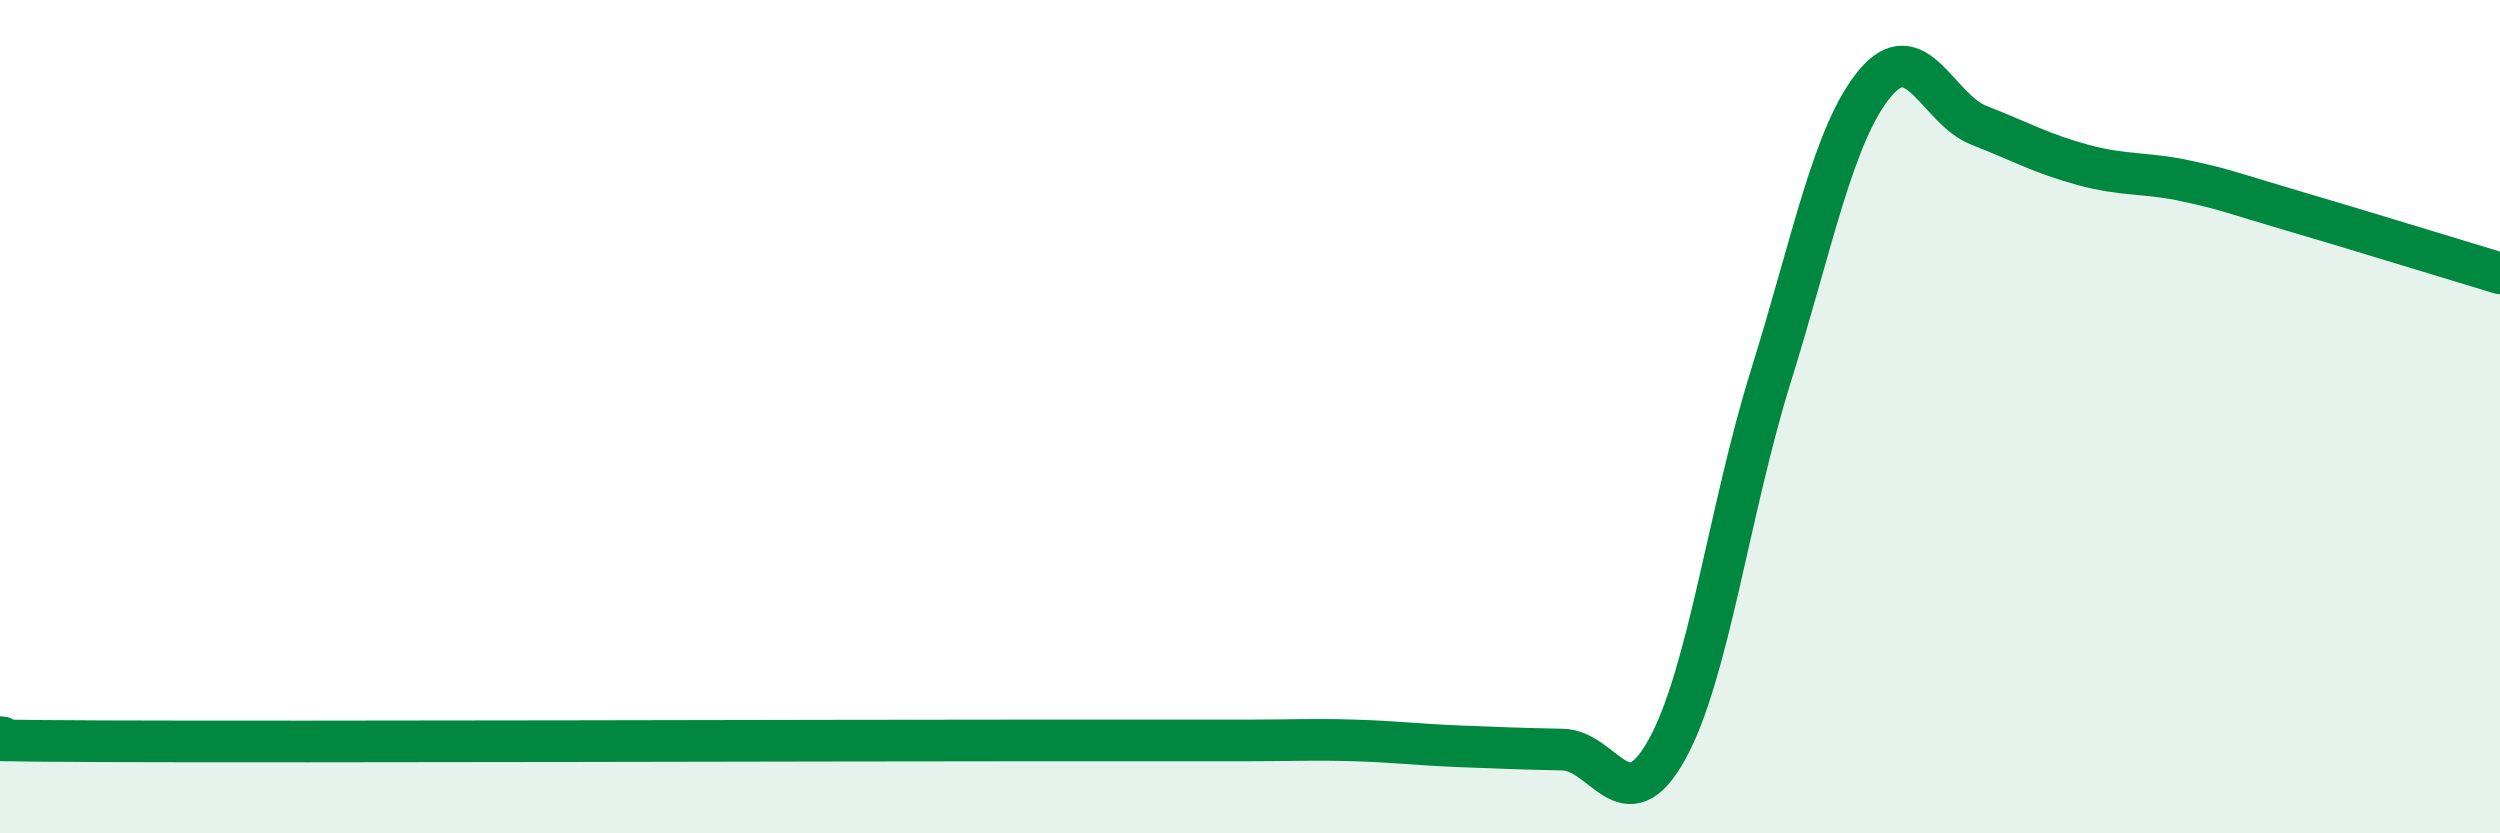
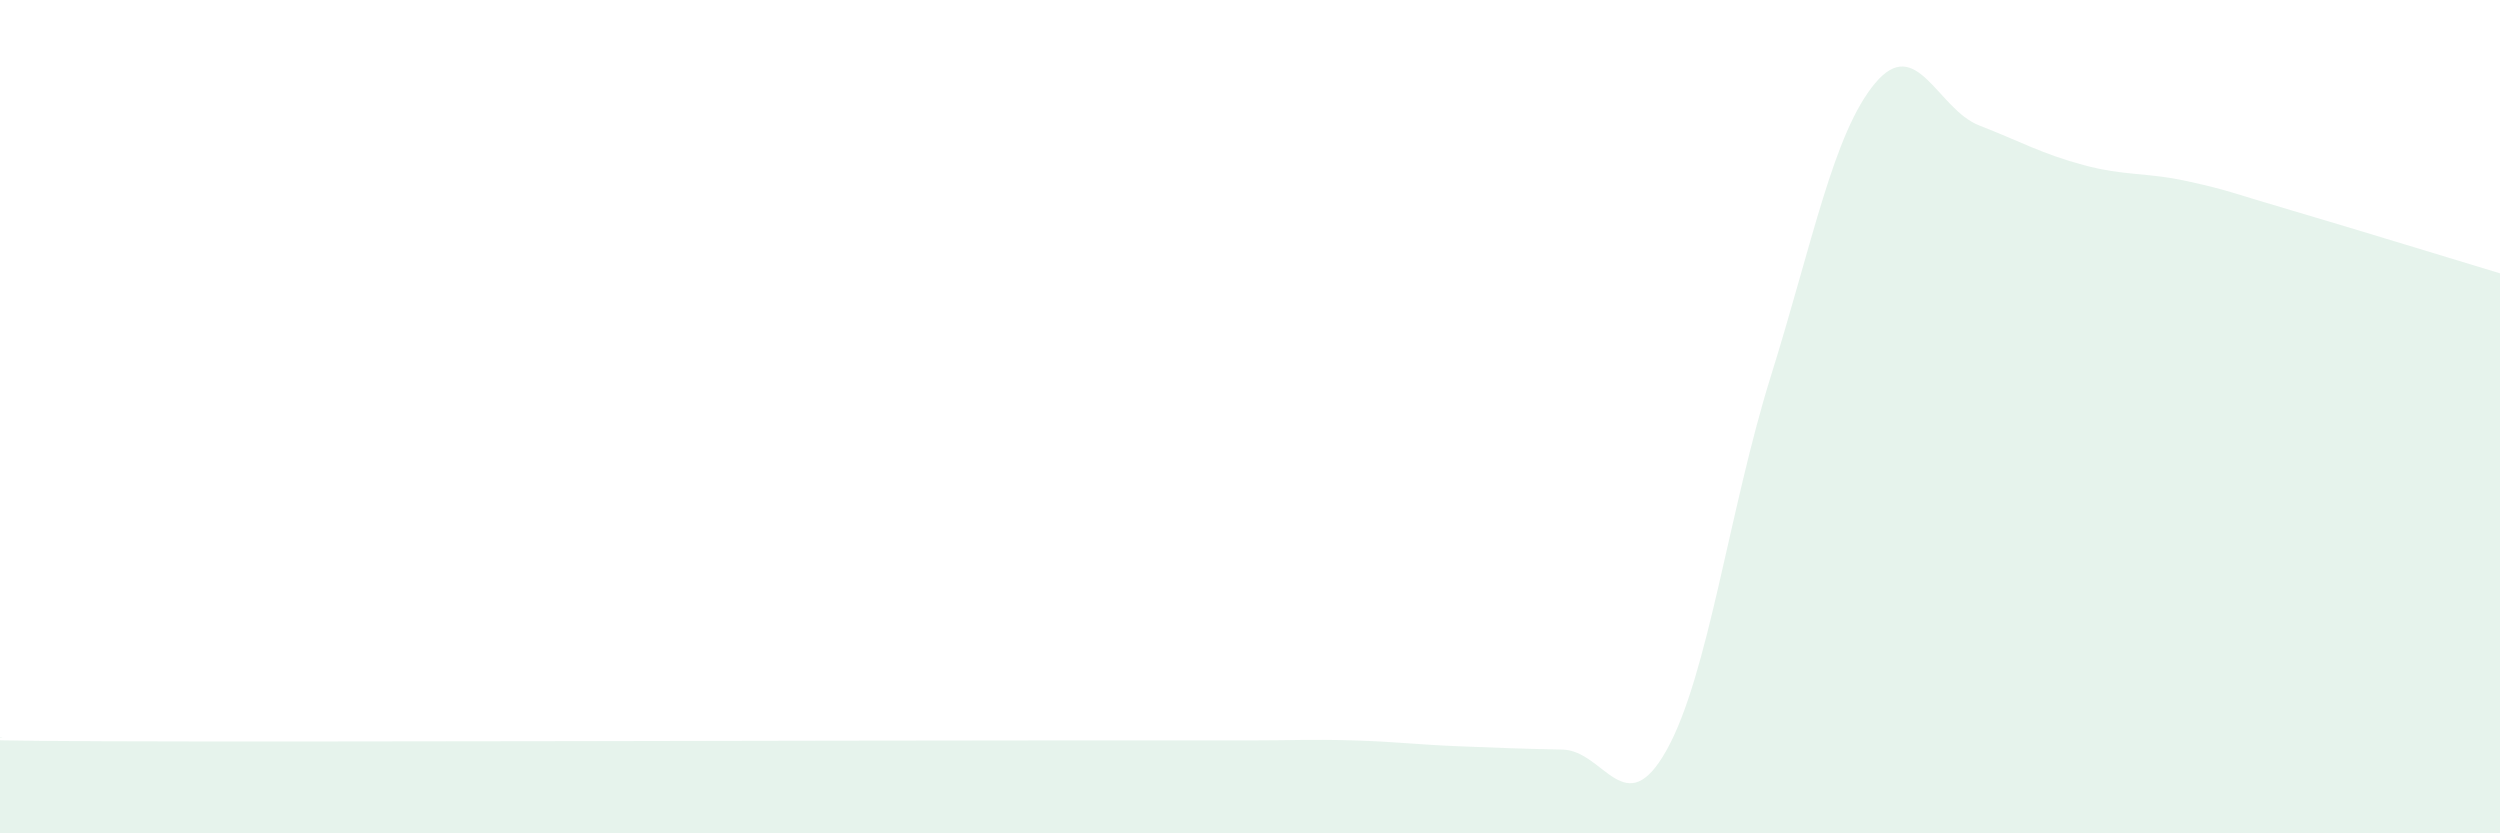
<svg xmlns="http://www.w3.org/2000/svg" width="60" height="20" viewBox="0 0 60 20">
  <path d="M 0,17.69 C 0.5,17.71 -2.5,17.77 2.5,17.79 C 7.5,17.81 20,17.77 25,17.77 C 30,17.77 26.5,17.77 27.5,17.77 C 28.5,17.77 29,17.77 30,17.77 C 31,17.77 31.5,17.74 32.5,17.77 C 33.5,17.8 34,17.87 35,17.91 C 36,17.95 36.5,17.97 37.5,17.99 C 38.5,18.01 39,19.79 40,18 C 41,16.21 41.5,12.23 42.5,9.03 C 43.5,5.83 44,3.2 45,2 C 46,0.8 46.5,2.62 47.5,3.01 C 48.5,3.4 49,3.69 50,3.96 C 51,4.23 51.5,4.13 52.5,4.35 C 53.5,4.57 53.5,4.61 55,5.05 C 56.5,5.49 59,6.26 60,6.56L60 20L0 20Z" fill="#008740" opacity="0.1" stroke-linecap="round" stroke-linejoin="round" />
-   <path d="M 0,17.69 C 0.5,17.71 -2.5,17.77 2.5,17.79 C 7.5,17.81 20,17.77 25,17.77 C 30,17.77 26.5,17.77 27.5,17.77 C 28.5,17.77 29,17.77 30,17.77 C 31,17.77 31.5,17.74 32.5,17.77 C 33.5,17.8 34,17.87 35,17.91 C 36,17.95 36.5,17.97 37.5,17.99 C 38.5,18.01 39,19.79 40,18 C 41,16.21 41.5,12.23 42.5,9.03 C 43.5,5.83 44,3.2 45,2 C 46,0.8 46.5,2.62 47.5,3.01 C 48.5,3.4 49,3.69 50,3.96 C 51,4.23 51.5,4.13 52.5,4.35 C 53.5,4.57 53.5,4.61 55,5.05 C 56.5,5.49 59,6.26 60,6.56" stroke="#008740" stroke-width="1" fill="none" stroke-linecap="round" stroke-linejoin="round" />
</svg>